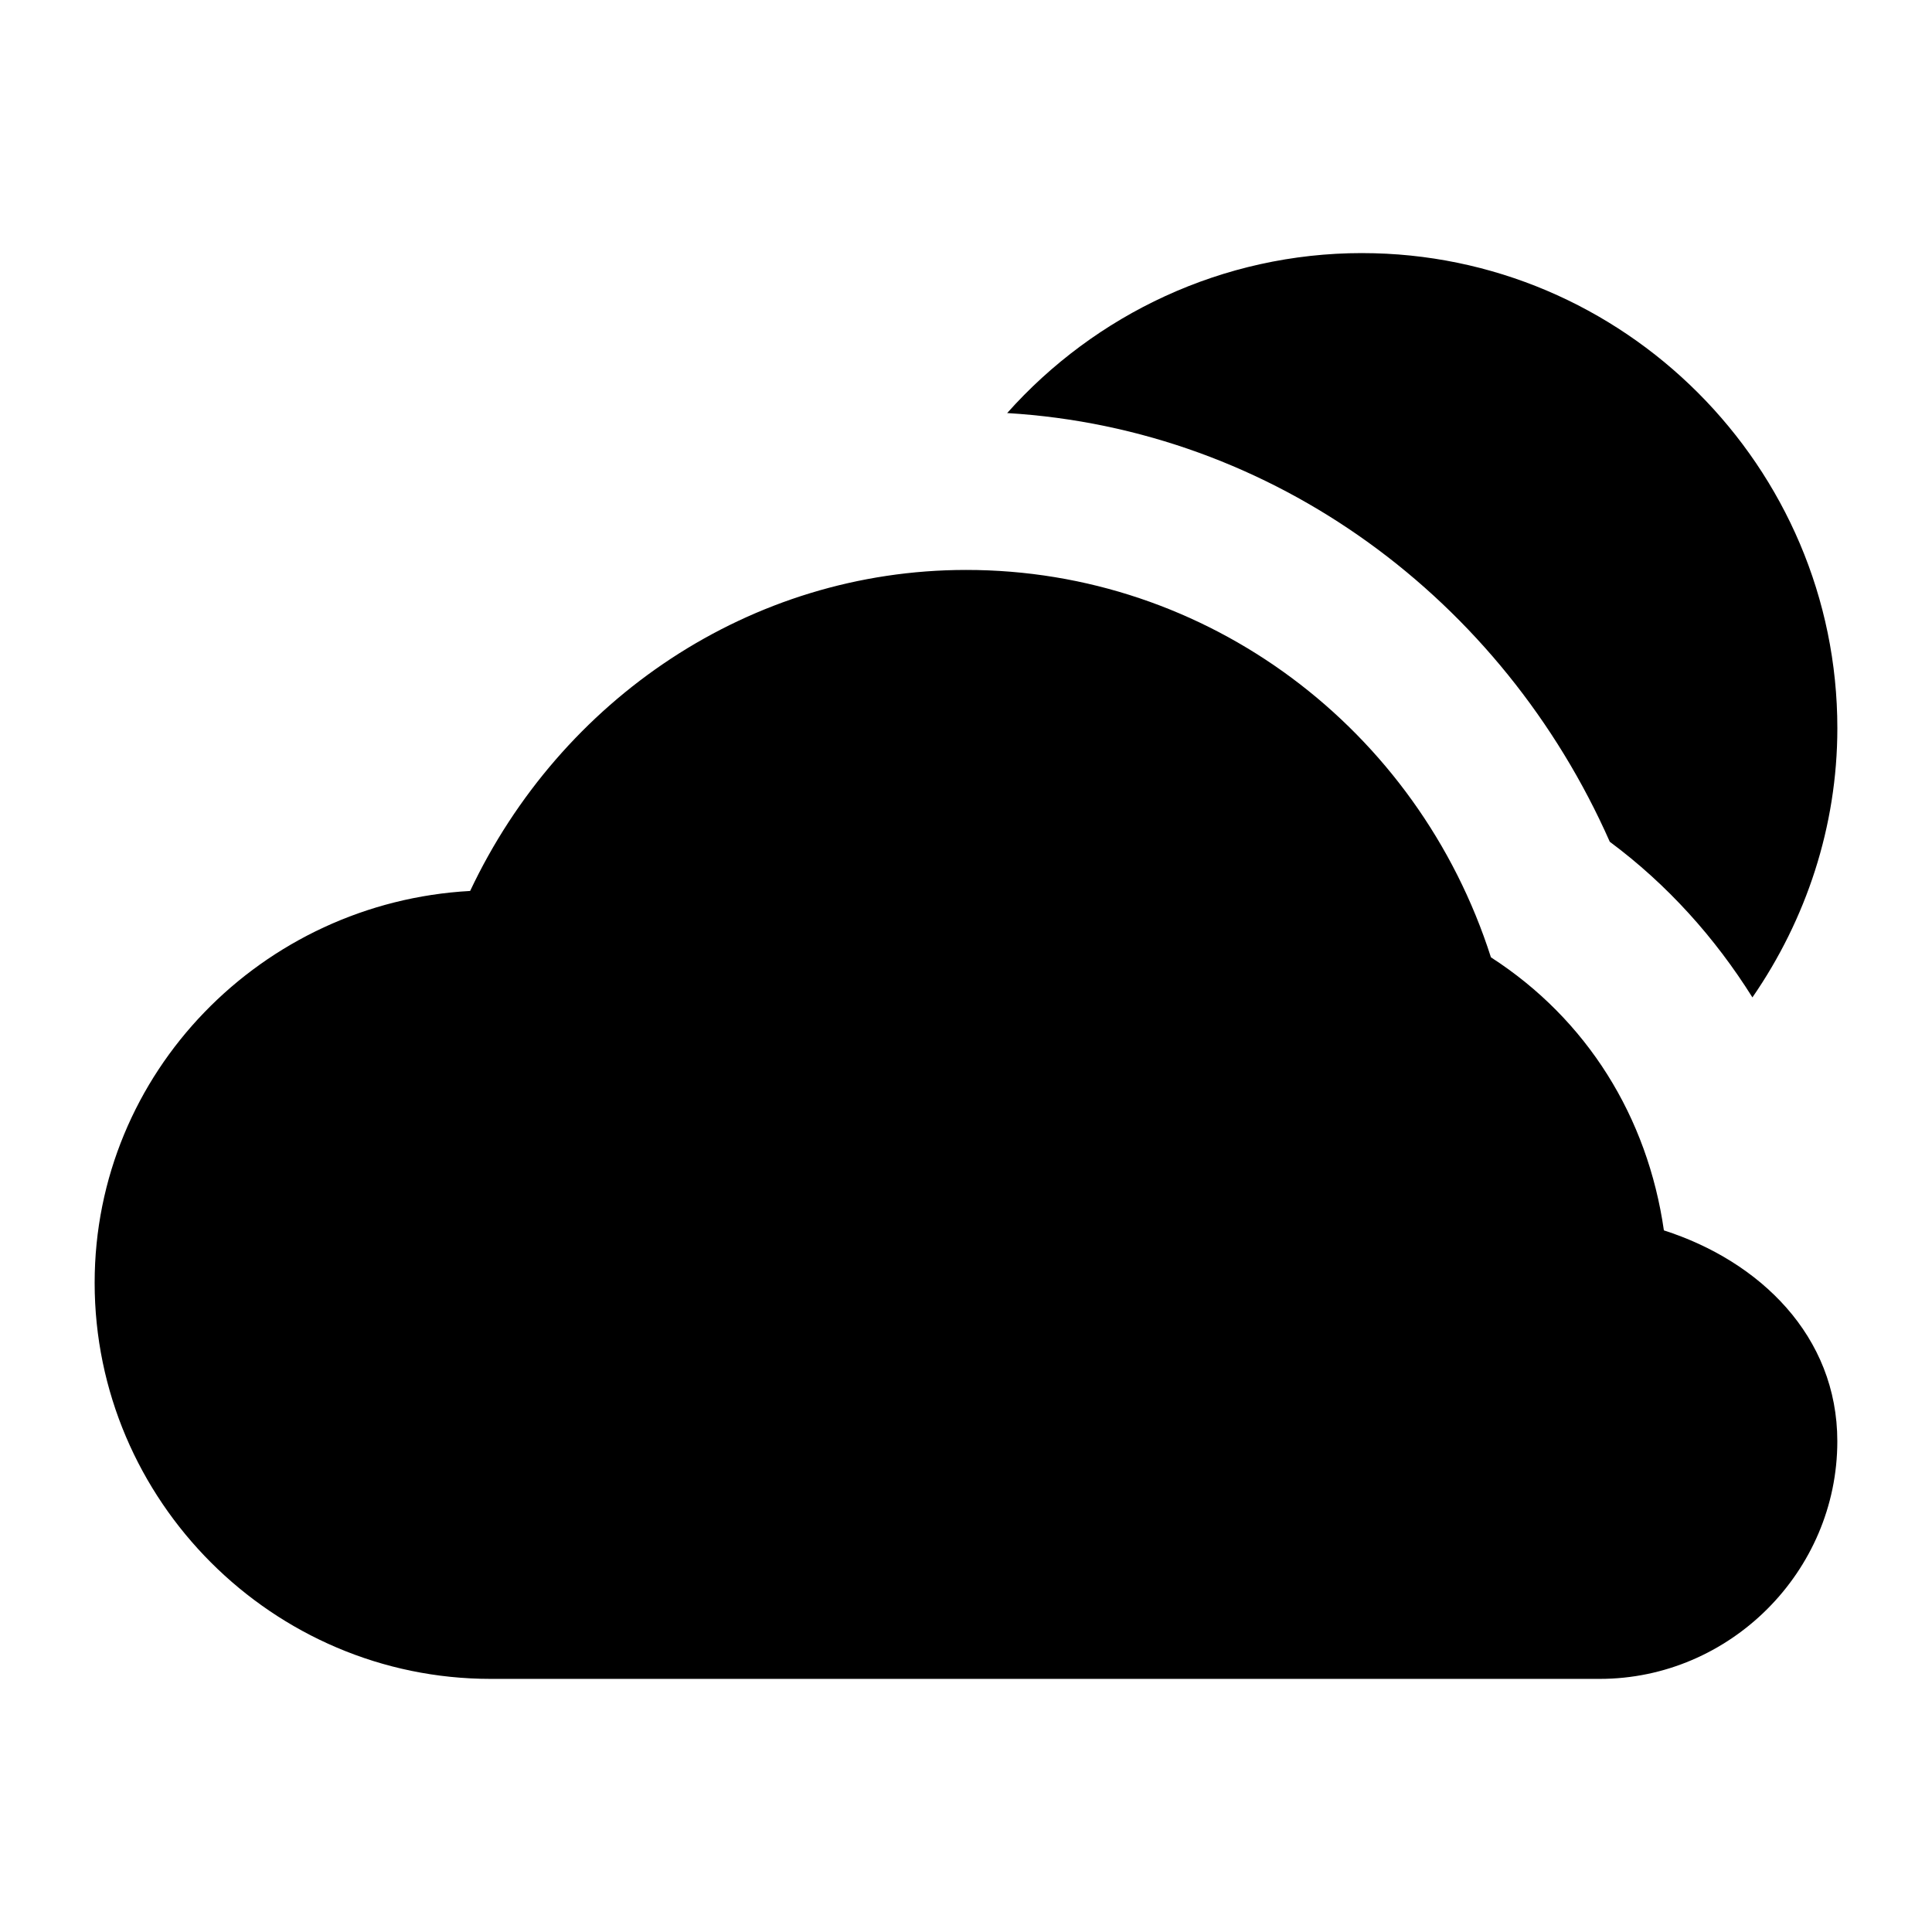
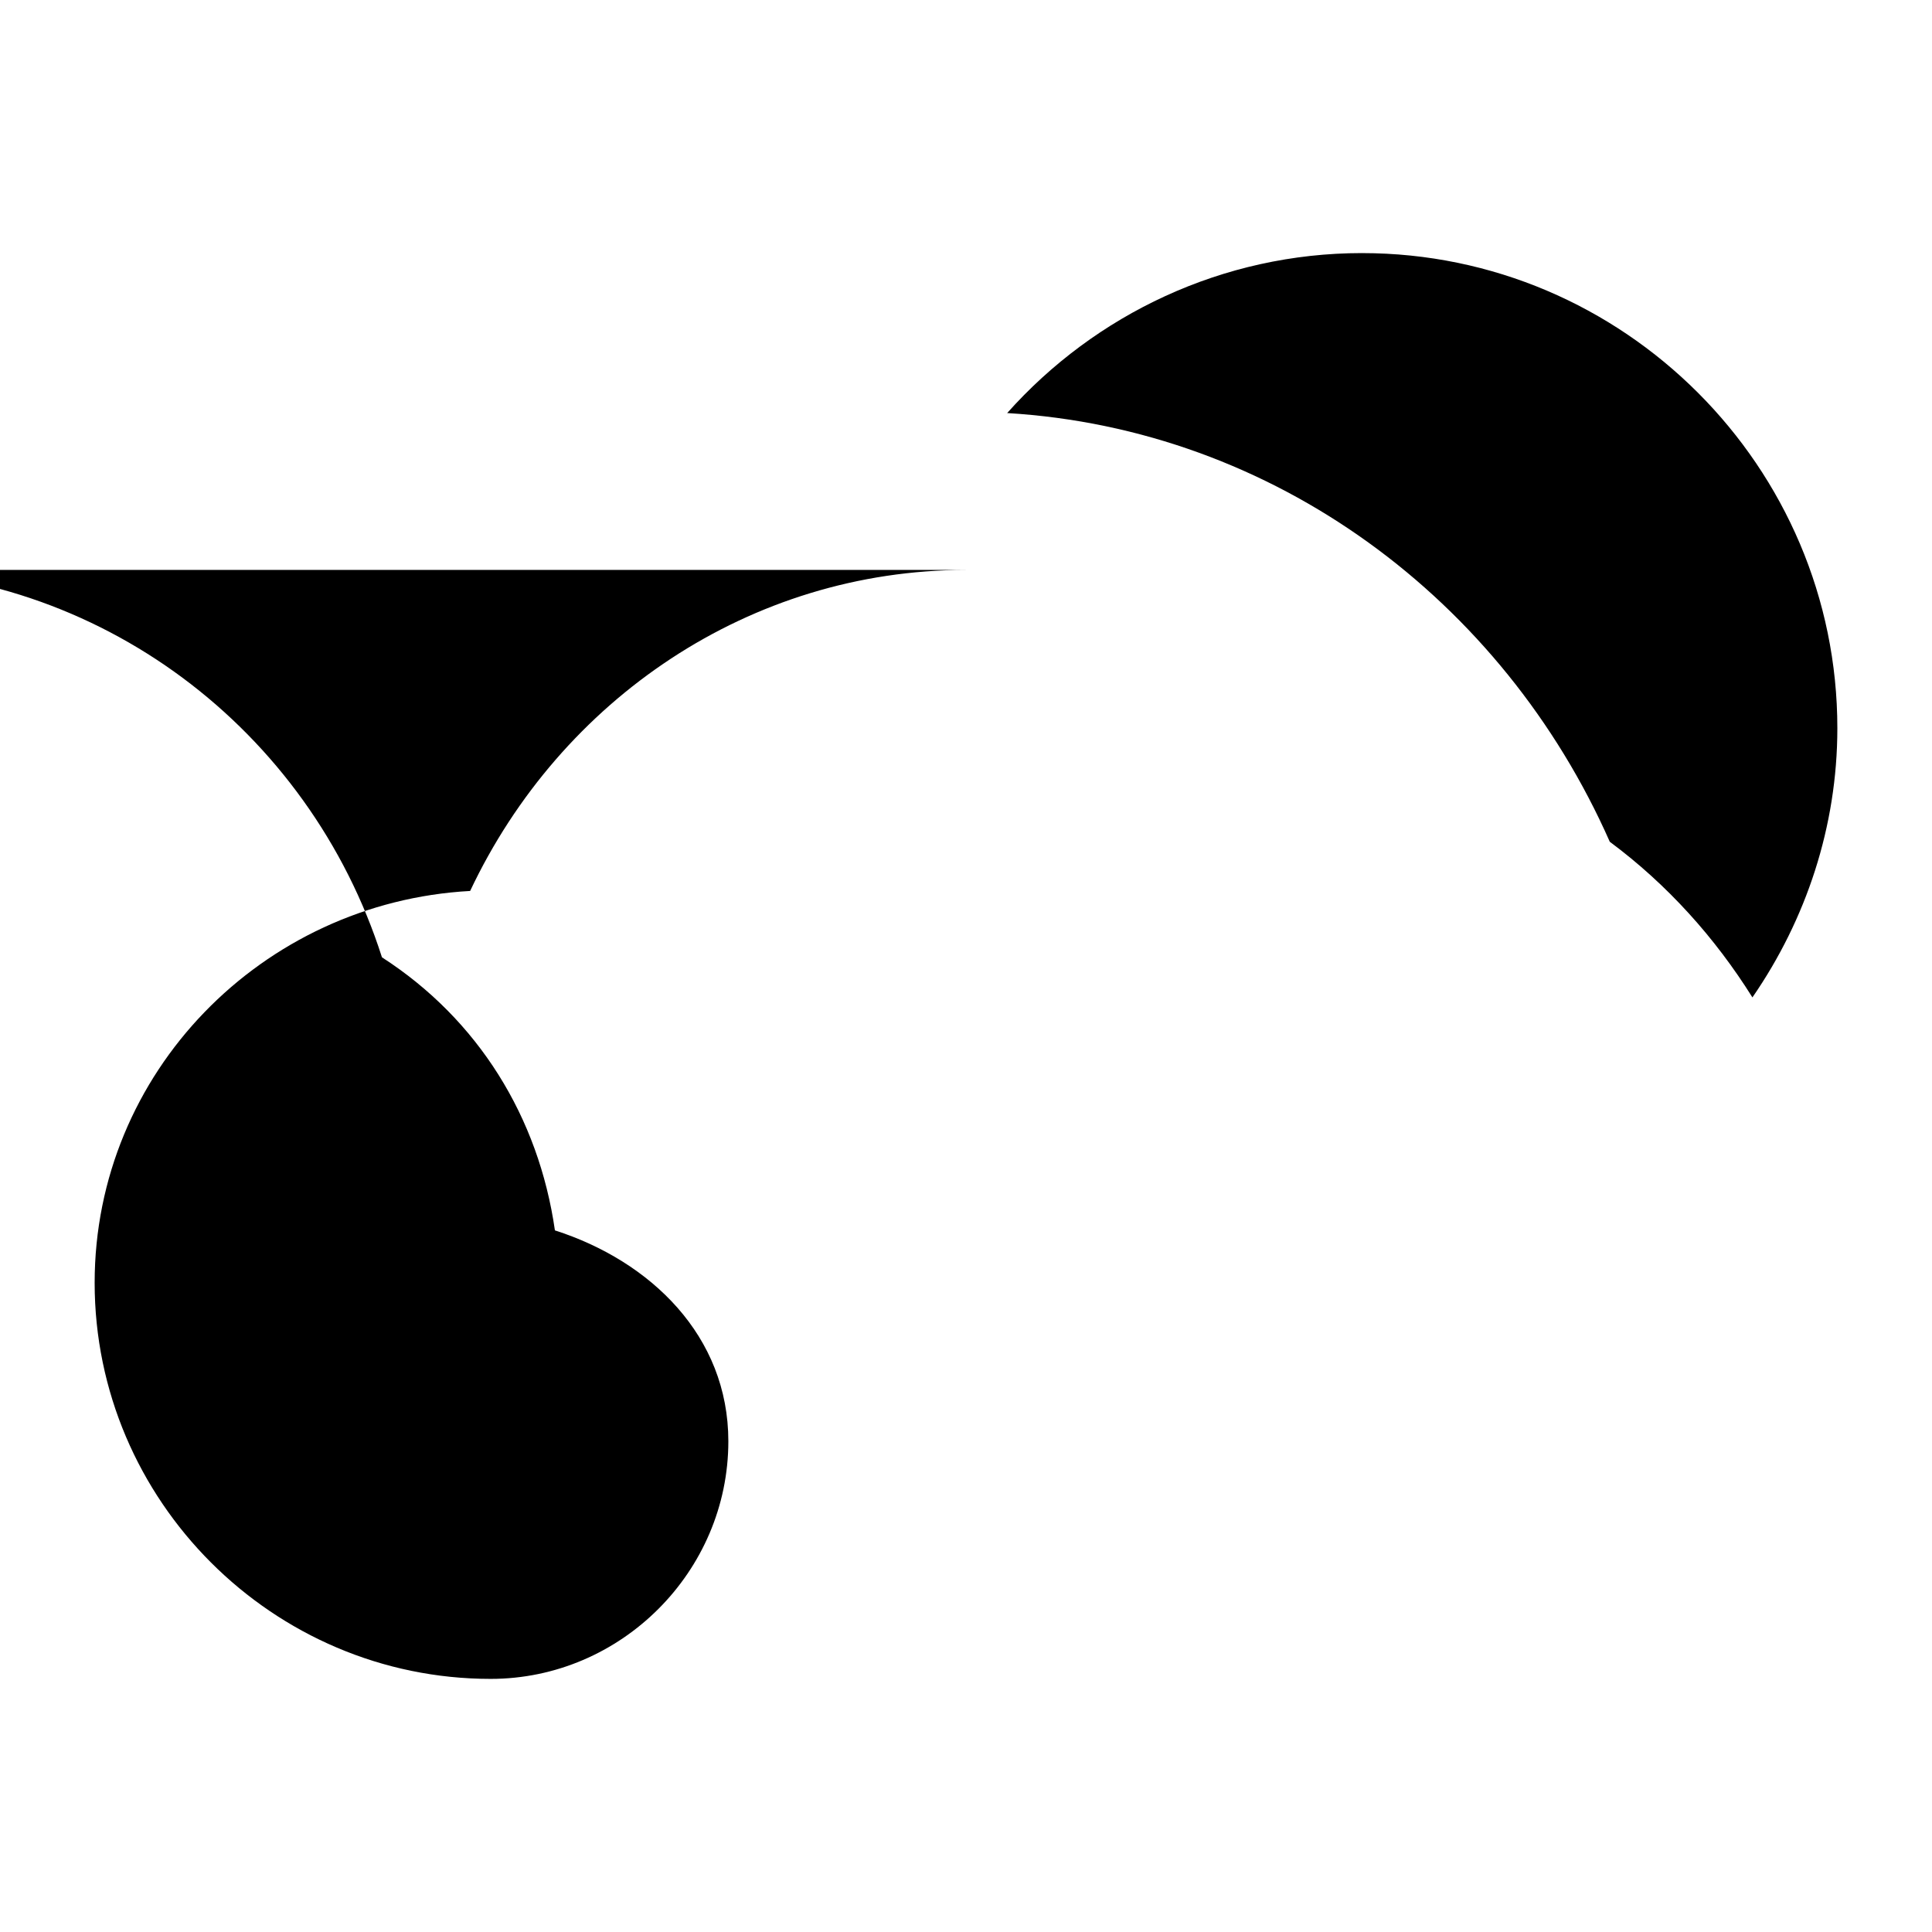
<svg xmlns="http://www.w3.org/2000/svg" fill="#000000" width="800px" height="800px" version="1.1" viewBox="144 144 512 512">
-   <path d="m504.96 211.07c-36.934 0-70.75 16.234-94.051 42.395 70.766 4.234 131.33 49.418 159.7 113.61 15.301 11.367 27.906 25.453 37.801 41.246 14.227-20.609 22.496-45.277 22.508-71.297 0.031-69.324-56.637-125.95-125.95-125.95zm-104.96 83.969c-57.16 0.023-107.38 34.195-131.41 85.074-55.07 3.016-99.508 48.066-99.508 103.85 0 57.723 47.242 104.96 104.96 104.96h293.89c34.535 0 62.977-28.441 62.977-62.977 0-27.922-20.586-47.738-45.961-55.883-4.312-29.98-20.297-55.887-45.836-72.363-19.348-60.535-75.066-102.69-139.11-102.66z" fill-rule="evenodd" />
+   <path d="m504.96 211.07c-36.934 0-70.75 16.234-94.051 42.395 70.766 4.234 131.33 49.418 159.7 113.61 15.301 11.367 27.906 25.453 37.801 41.246 14.227-20.609 22.496-45.277 22.508-71.297 0.031-69.324-56.637-125.95-125.95-125.95zm-104.96 83.969c-57.16 0.023-107.38 34.195-131.41 85.074-55.07 3.016-99.508 48.066-99.508 103.85 0 57.723 47.242 104.96 104.96 104.96c34.535 0 62.977-28.441 62.977-62.977 0-27.922-20.586-47.738-45.961-55.883-4.312-29.98-20.297-55.887-45.836-72.363-19.348-60.535-75.066-102.69-139.11-102.66z" fill-rule="evenodd" />
</svg>